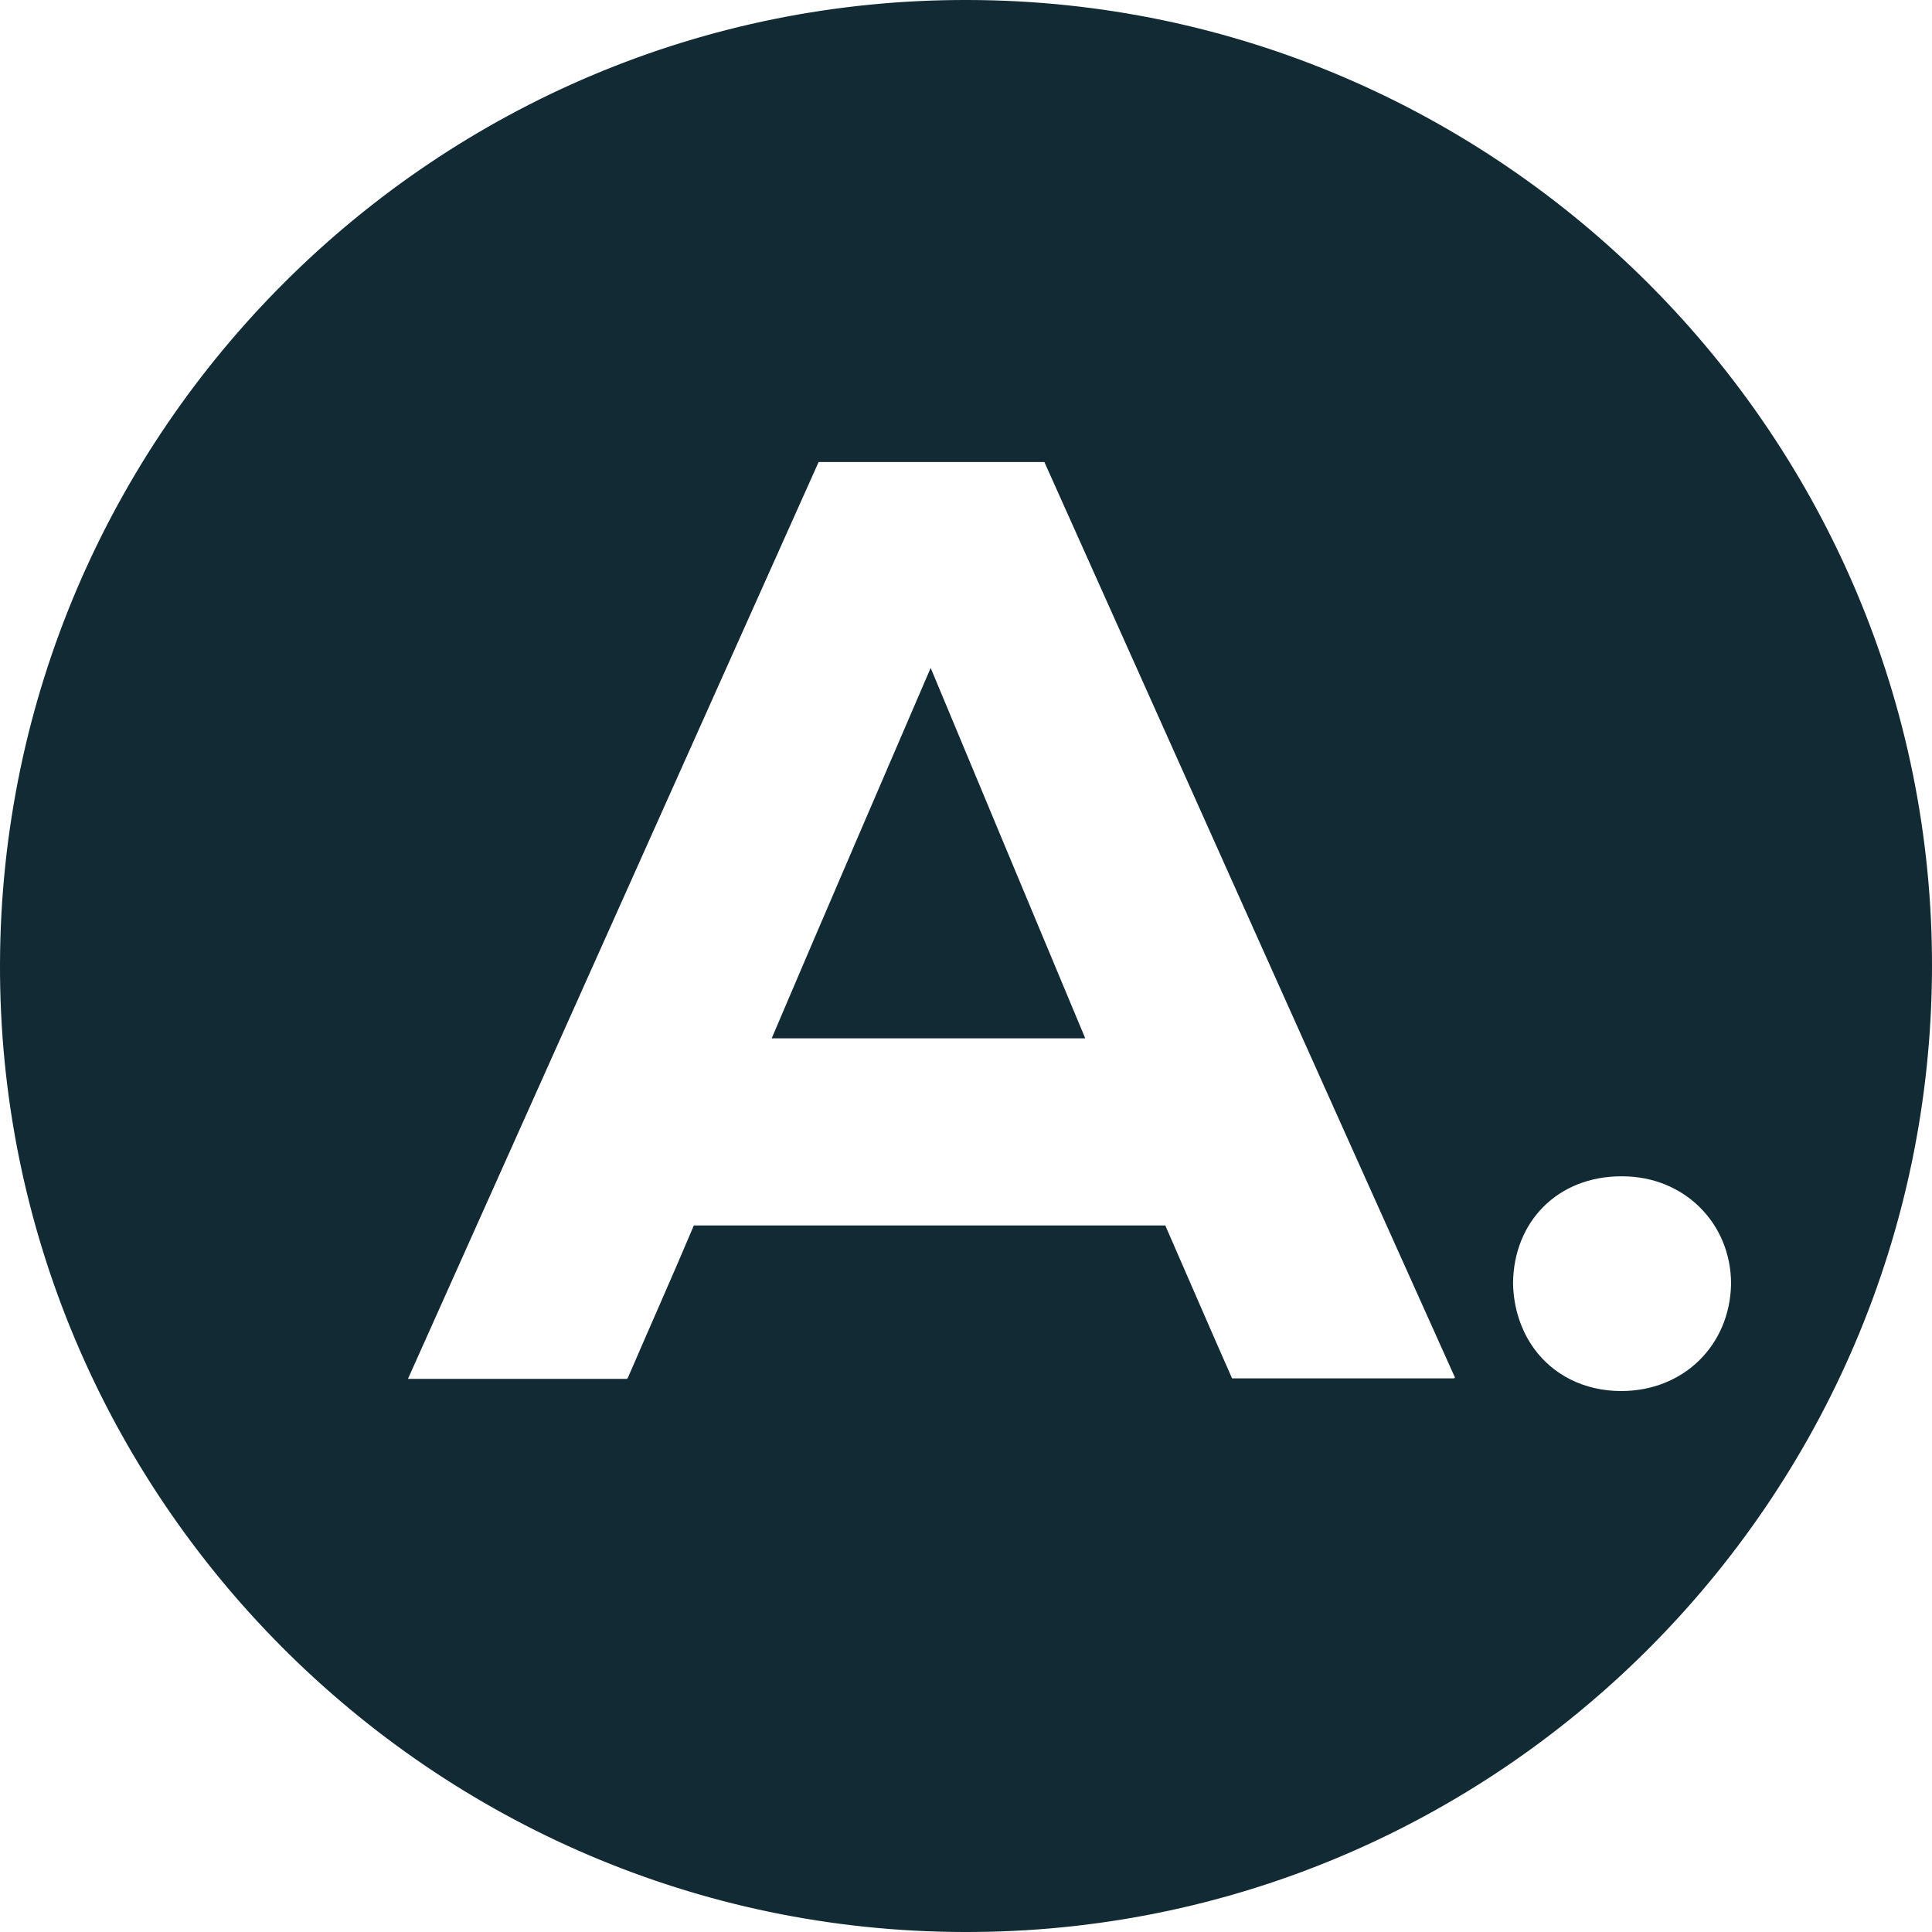
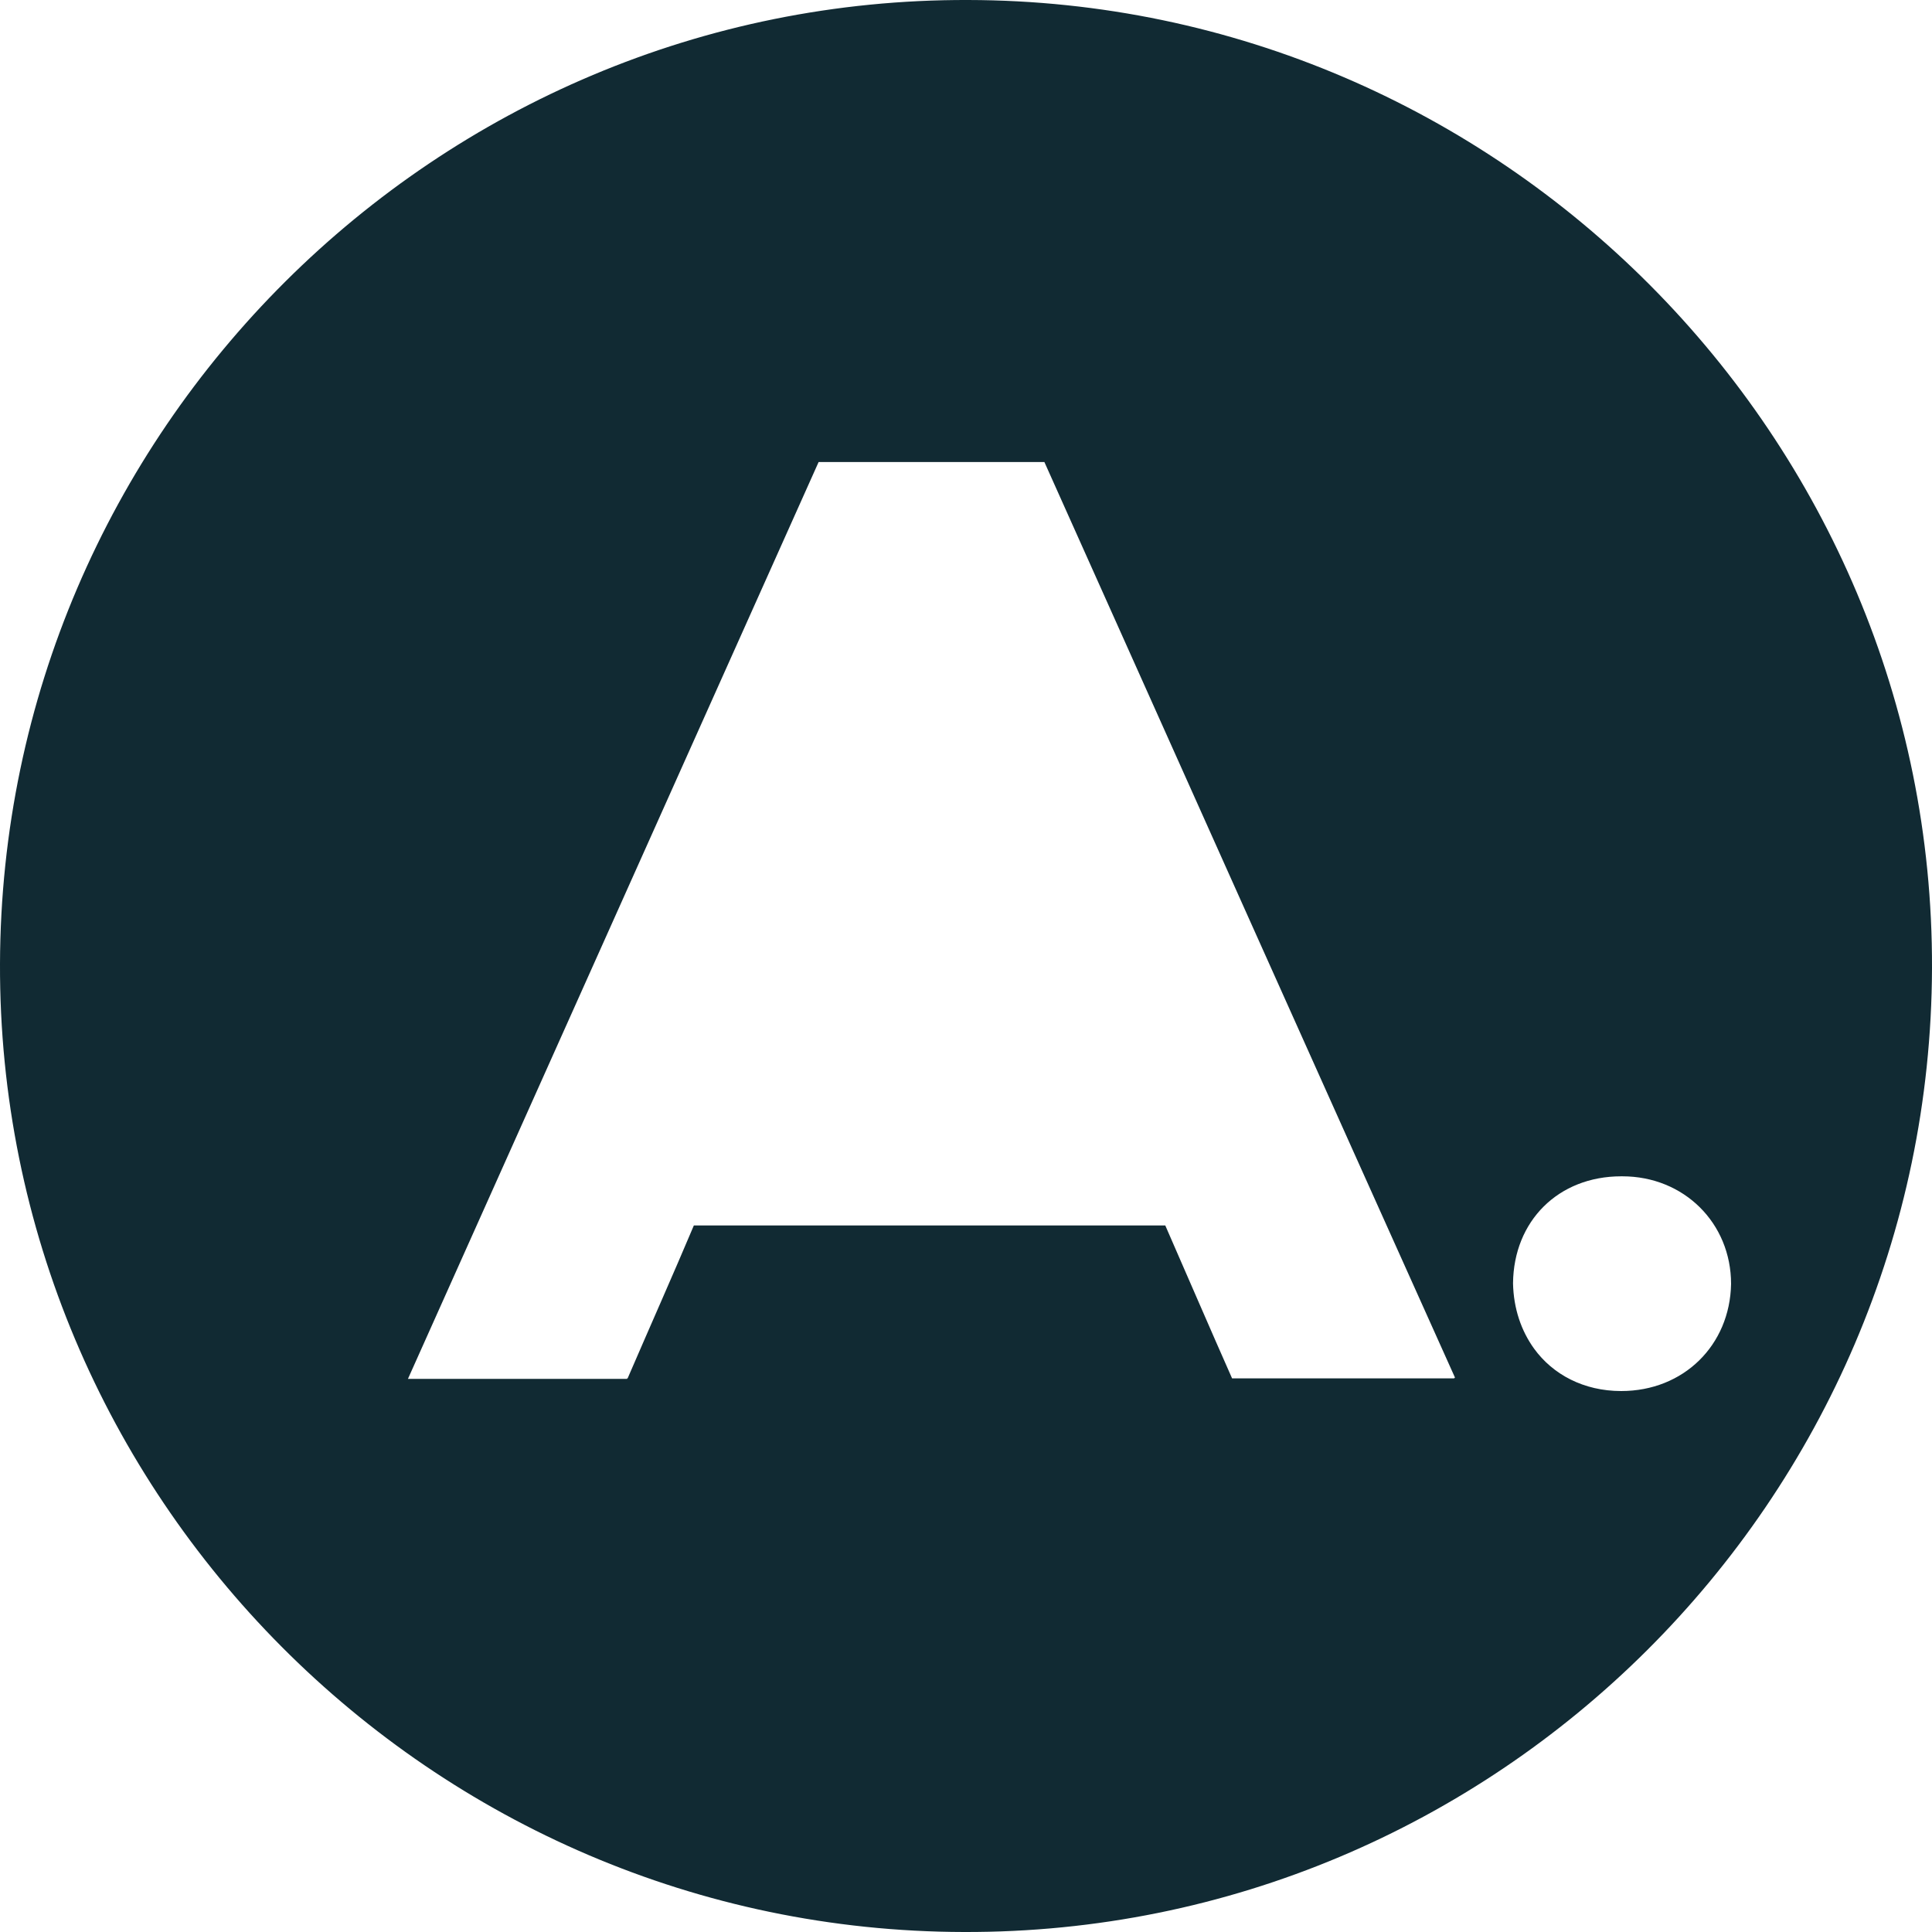
<svg xmlns="http://www.w3.org/2000/svg" version="1.1" x="0px" y="0px" viewBox="0 0 350 350" style="enable-background:new 0 0 350 350;" xml:space="preserve">
  <style type="text/css">
	.st0{fill:#112A33;}
</style>
  <g id="Layer_2">
</g>
  <g id="Layer_1">
    <g>
      <path class="st0" d="M175.4,0C79.1-0.3,0.3,78.1,0,174.6C-0.3,270.9,78.2,349.8,174.6,350c96.4,0.3,175.1-78.1,175.4-174.6    C350.3,79.2,271.8,0.2,175.4,0z M263.5,249.7c-13.7,0-26.5,0-40.3,0c-3.9-8.8-7.9-18.1-12.1-27.7c-28.2,0-56.4,0-85.4,0    c-3.8,9-7.9,18.2-12,27.7c0,0,0,0-0.1,0c0,0,0,0.1,0,0.1c-13.1,0-25.8,0-39.7,0c24.9-55.6,49.5-110.5,74.4-166.1    c13.7,0,26.8,0,40.9,0c24.6,54.9,49.3,110.1,74.4,165.9c-0.1,0-0.1,0-0.2,0C263.4,249.6,263.4,249.6,263.5,249.7z M293.7,252    c-6.8,0-12.4-3-15.8-7.7c-2.3-3.2-3.7-7.2-3.8-11.8c0.1-11.3,8.2-19.4,19.6-19.4c0,0,0,0,0.1,0c0,0,0,0,0.1,0    c11.2,0,19.7,8.5,19.7,19.5C313.4,243.7,305,252,293.7,252z" />
-       <path class="st0" d="M139.8,188.1c19.6,0,37.8,0,56.8,0c-9.3-22.2-18.4-44.1-28-67.1C158.8,143.8,149.5,165.3,139.8,188.1z" />
    </g>
  </g>
</svg>